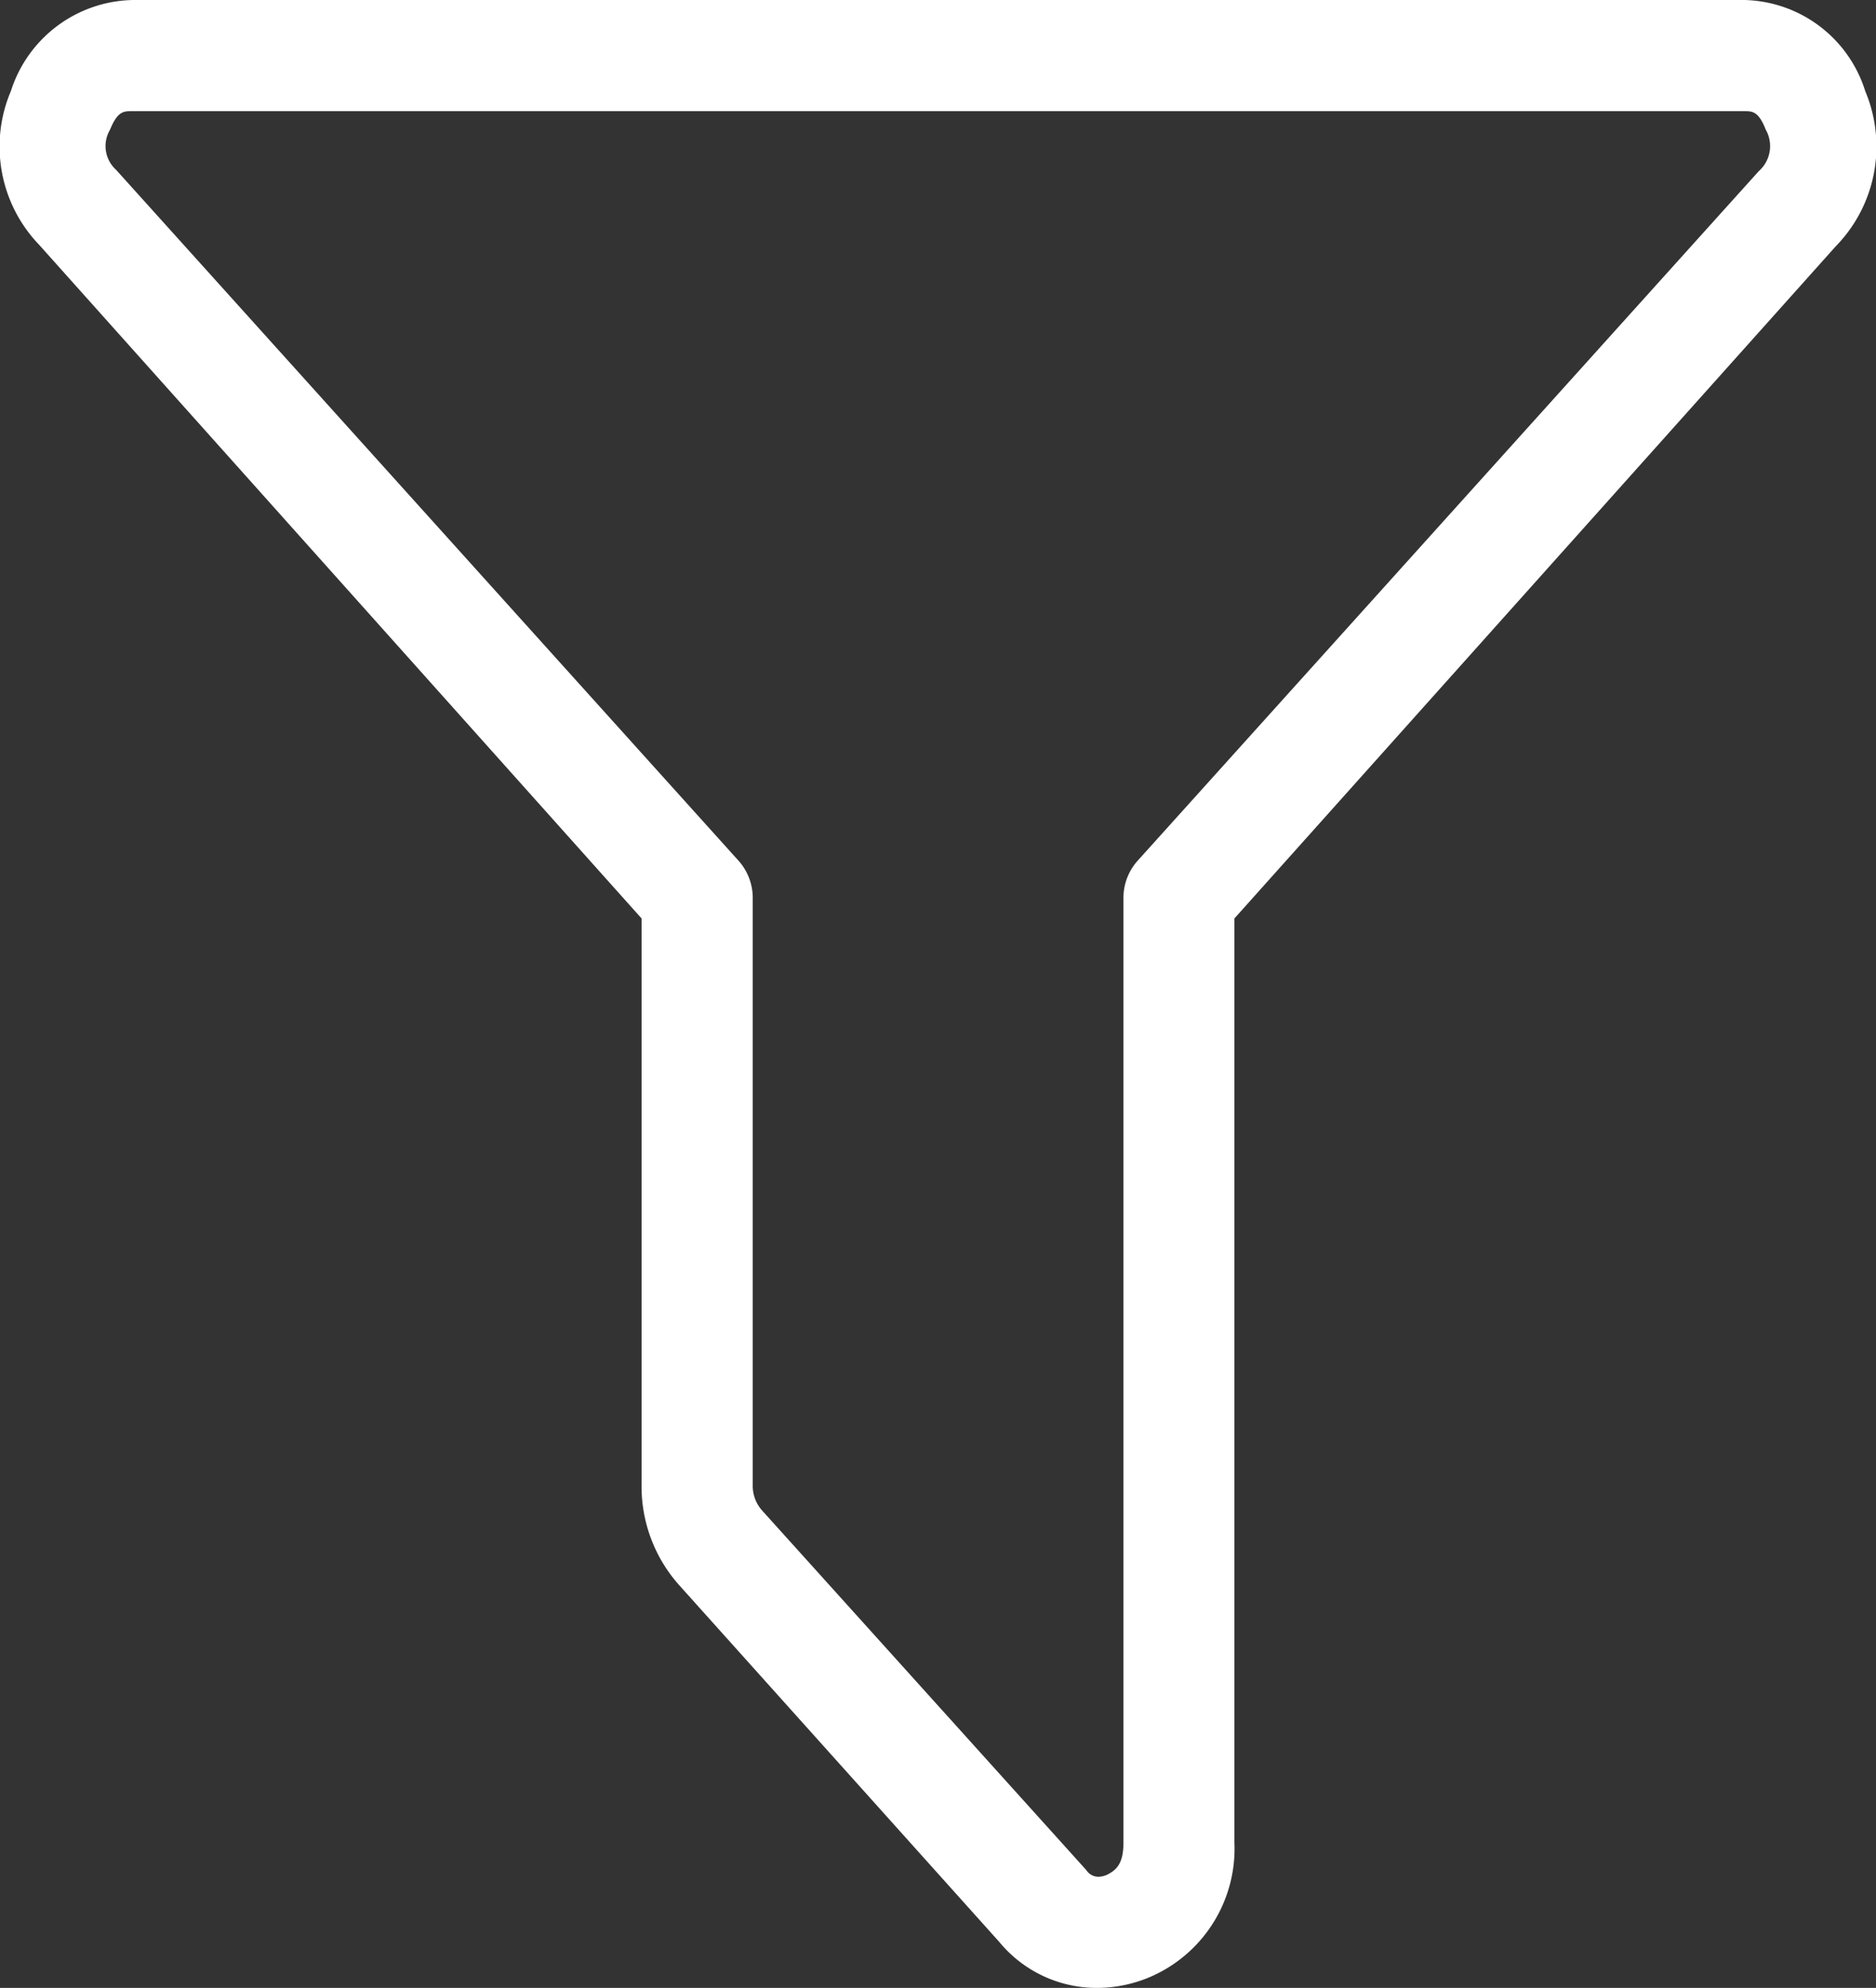
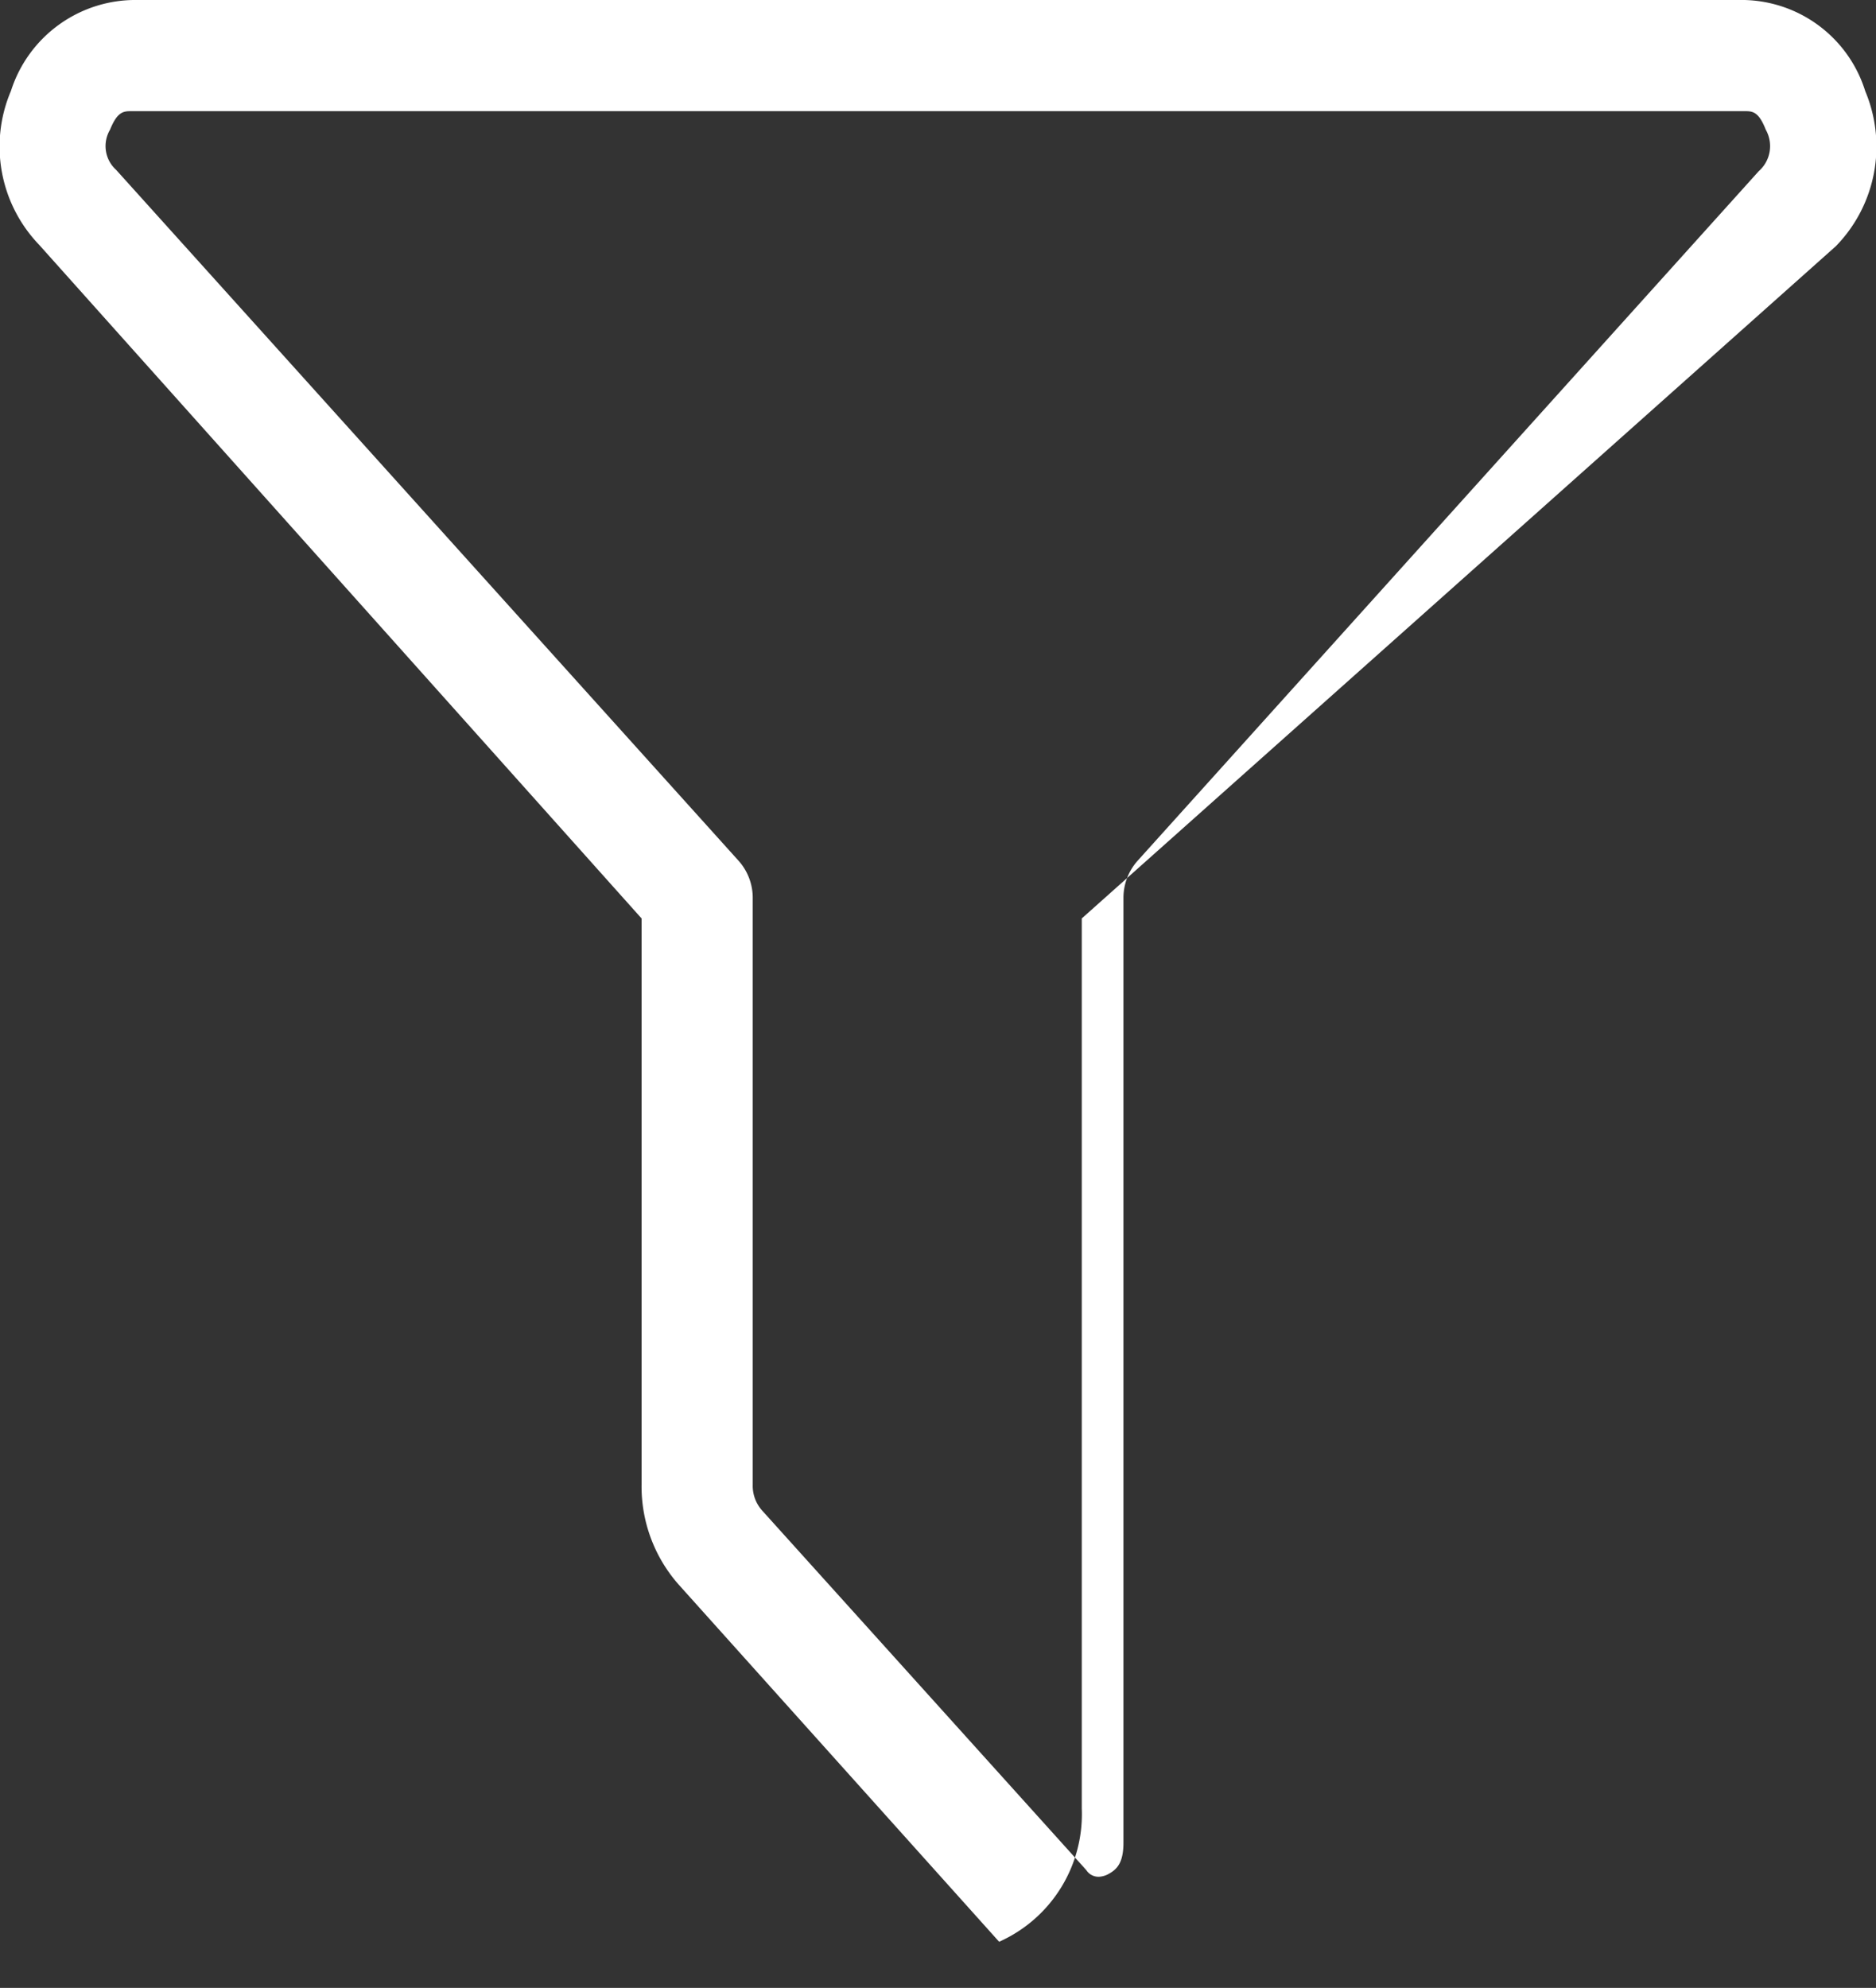
<svg xmlns="http://www.w3.org/2000/svg" width="101.26" height="107.29" viewBox="0 0 101.26 107.29">
  <rect x="0" y="0" width="101.26" height="107.29" fill="#333333" stroke="none" />
  <title>filter</title>
  <g id="Layer_2" data-name="Layer 2">
    <g id="Layer_1-2" data-name="Layer 1">
-       <path d="M100.68,4.92l0,0A7,7,0,0,0,93.84,0H7.42A7.05,7.05,0,0,0,.59,4.91a7.65,7.65,0,0,0,1.52,8.3L34.63,49.57V80.13a8,8,0,0,0,2,5.39L53.93,104.8a6.81,6.81,0,0,0,5.34,2.49,7.34,7.34,0,0,0,2.9-.63l.13-.06a7.54,7.54,0,0,0,4.33-7.14V49.57L99.09,13.29A7.7,7.7,0,0,0,100.68,4.92ZM94.93,9.24,61.41,46.45a3,3,0,0,0-.77,2v51c0,1.15-.39,1.48-.88,1.73a1.21,1.21,0,0,1-.42.11.78.78,0,0,1-.7-.35l-.07-.08L41.16,81.55a2,2,0,0,1-.53-1.42V48.45a3,3,0,0,0-.77-2L6.27,9.17A1.73,1.73,0,0,1,5.94,7c.4-1,.75-1,1.16-1H94.16c.42,0,.76,0,1.15,1A1.8,1.8,0,0,1,94.93,9.24Z" style="fill: #fff" />
+       <path d="M100.68,4.92l0,0A7,7,0,0,0,93.84,0H7.42A7.05,7.05,0,0,0,.59,4.91a7.65,7.65,0,0,0,1.52,8.3L34.63,49.57V80.13a8,8,0,0,0,2,5.39L53.93,104.8l.13-.06a7.54,7.54,0,0,0,4.33-7.14V49.57L99.09,13.29A7.7,7.7,0,0,0,100.68,4.92ZM94.93,9.24,61.41,46.45a3,3,0,0,0-.77,2v51c0,1.15-.39,1.48-.88,1.73a1.21,1.21,0,0,1-.42.11.78.78,0,0,1-.7-.35l-.07-.08L41.16,81.55a2,2,0,0,1-.53-1.42V48.45a3,3,0,0,0-.77-2L6.27,9.17A1.73,1.73,0,0,1,5.94,7c.4-1,.75-1,1.16-1H94.16c.42,0,.76,0,1.15,1A1.8,1.8,0,0,1,94.93,9.24Z" style="fill: #fff" />
    </g>
  </g>
</svg>